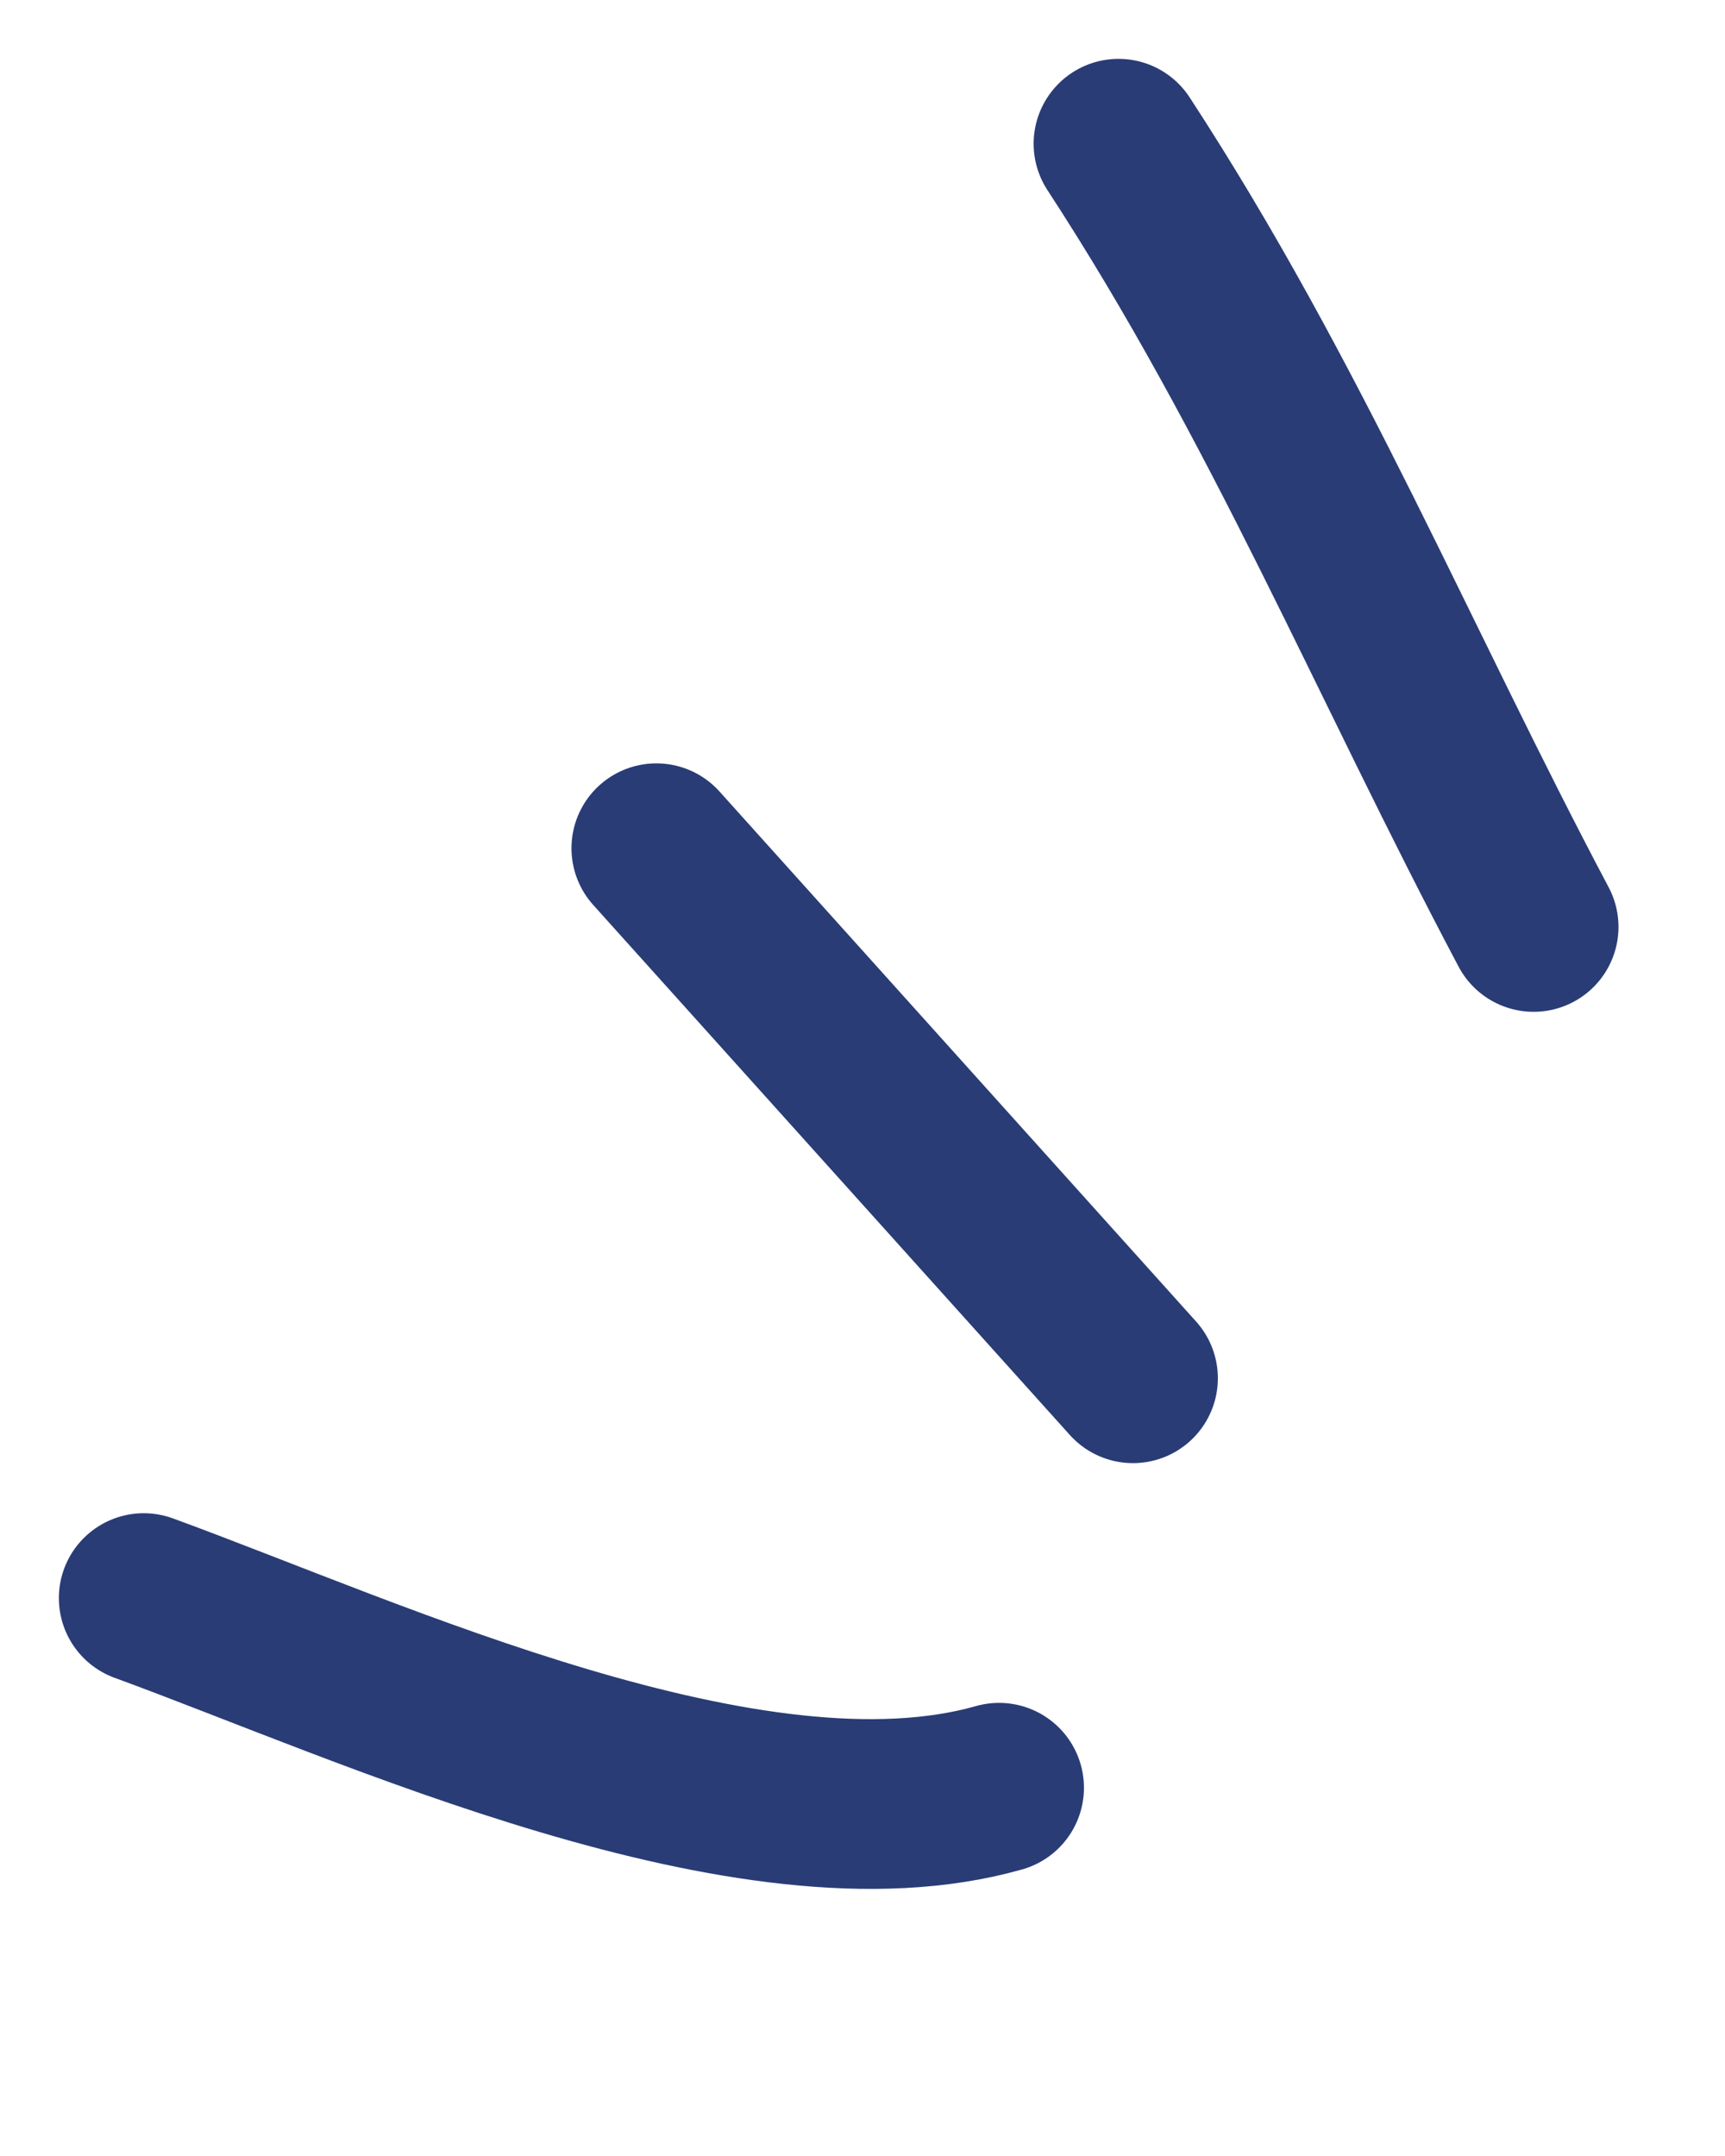
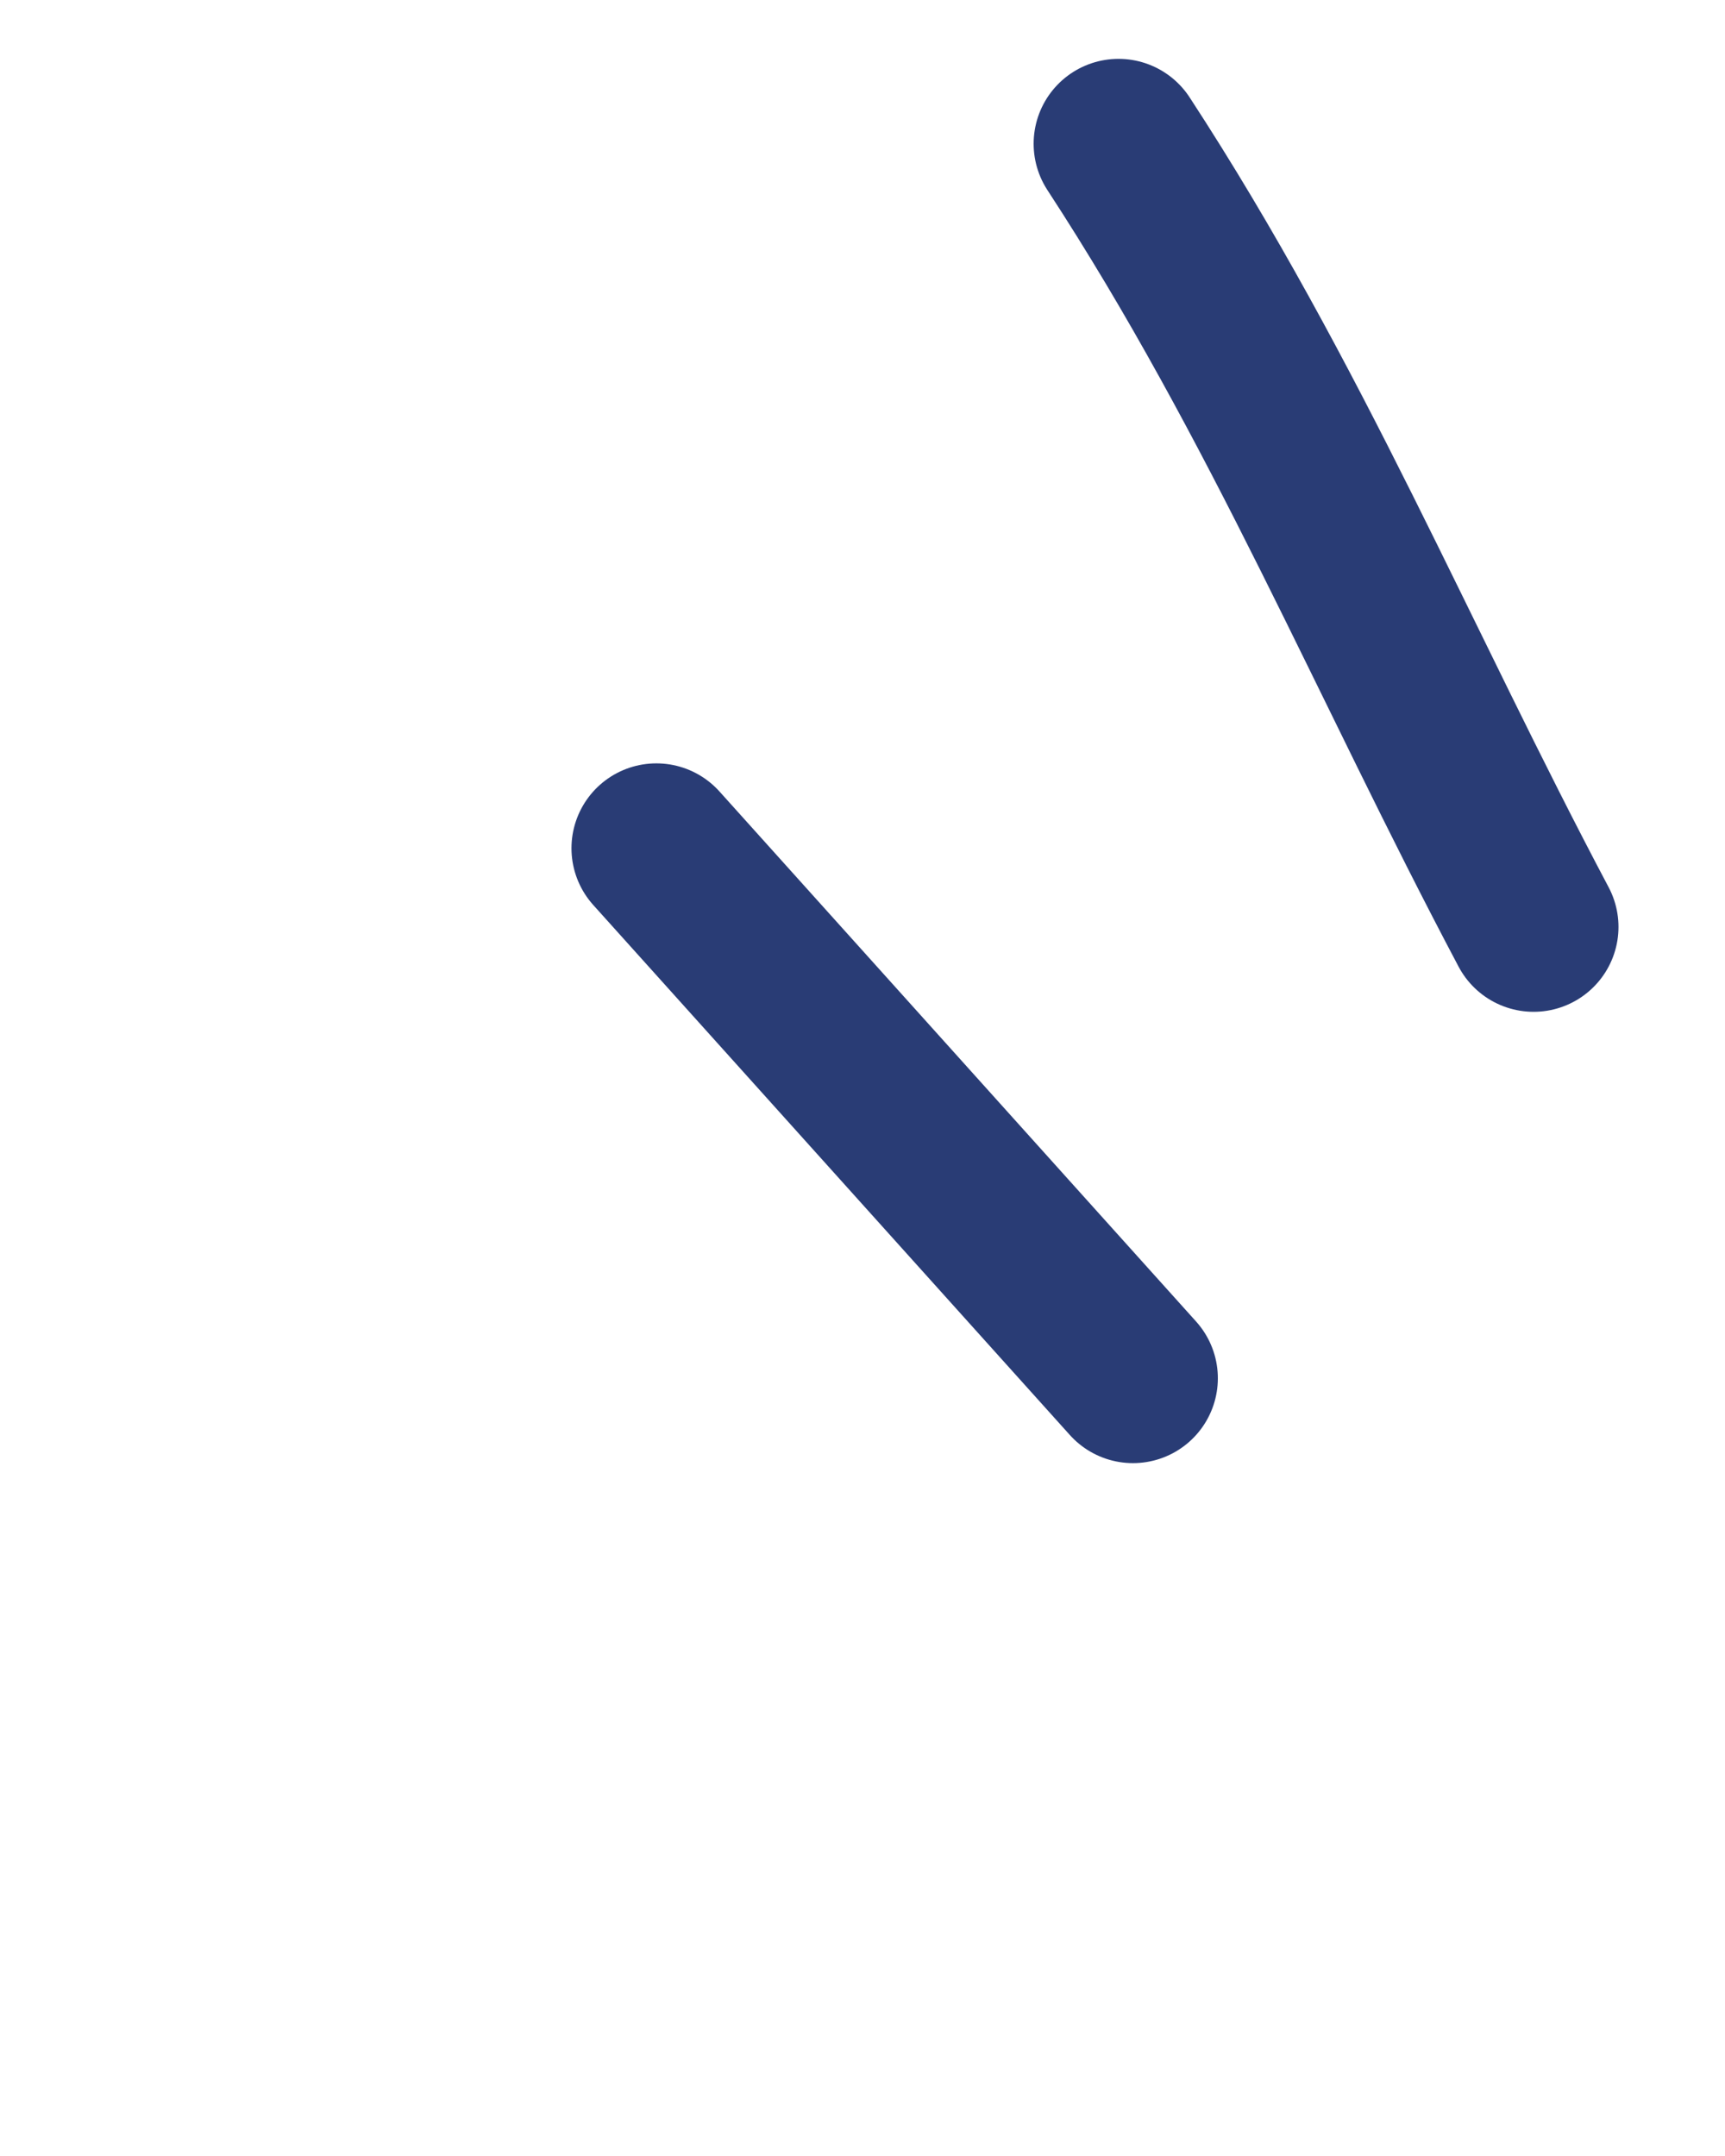
<svg xmlns="http://www.w3.org/2000/svg" fill="none" height="100%" overflow="visible" preserveAspectRatio="none" style="display: block;" viewBox="0 0 24 30" width="100%">
  <g id="Group 39918">
    <path d="M15.562 2C17.895 5.574 19.39 9.223 21.337 12.898" id="Vector 441" stroke="#293C75" stroke-linecap="round" stroke-width="2.362" />
    <path d="M9.132 11.803L15.763 19.178" id="Vector 442" stroke="#293C75" stroke-linecap="round" stroke-width="2.362" />
-     <path d="M2 22.237C5.189 23.403 10.444 25.857 13.9 24.876" id="Vector 443" stroke="#293C75" stroke-linecap="round" stroke-width="2.362" />
  </g>
</svg>